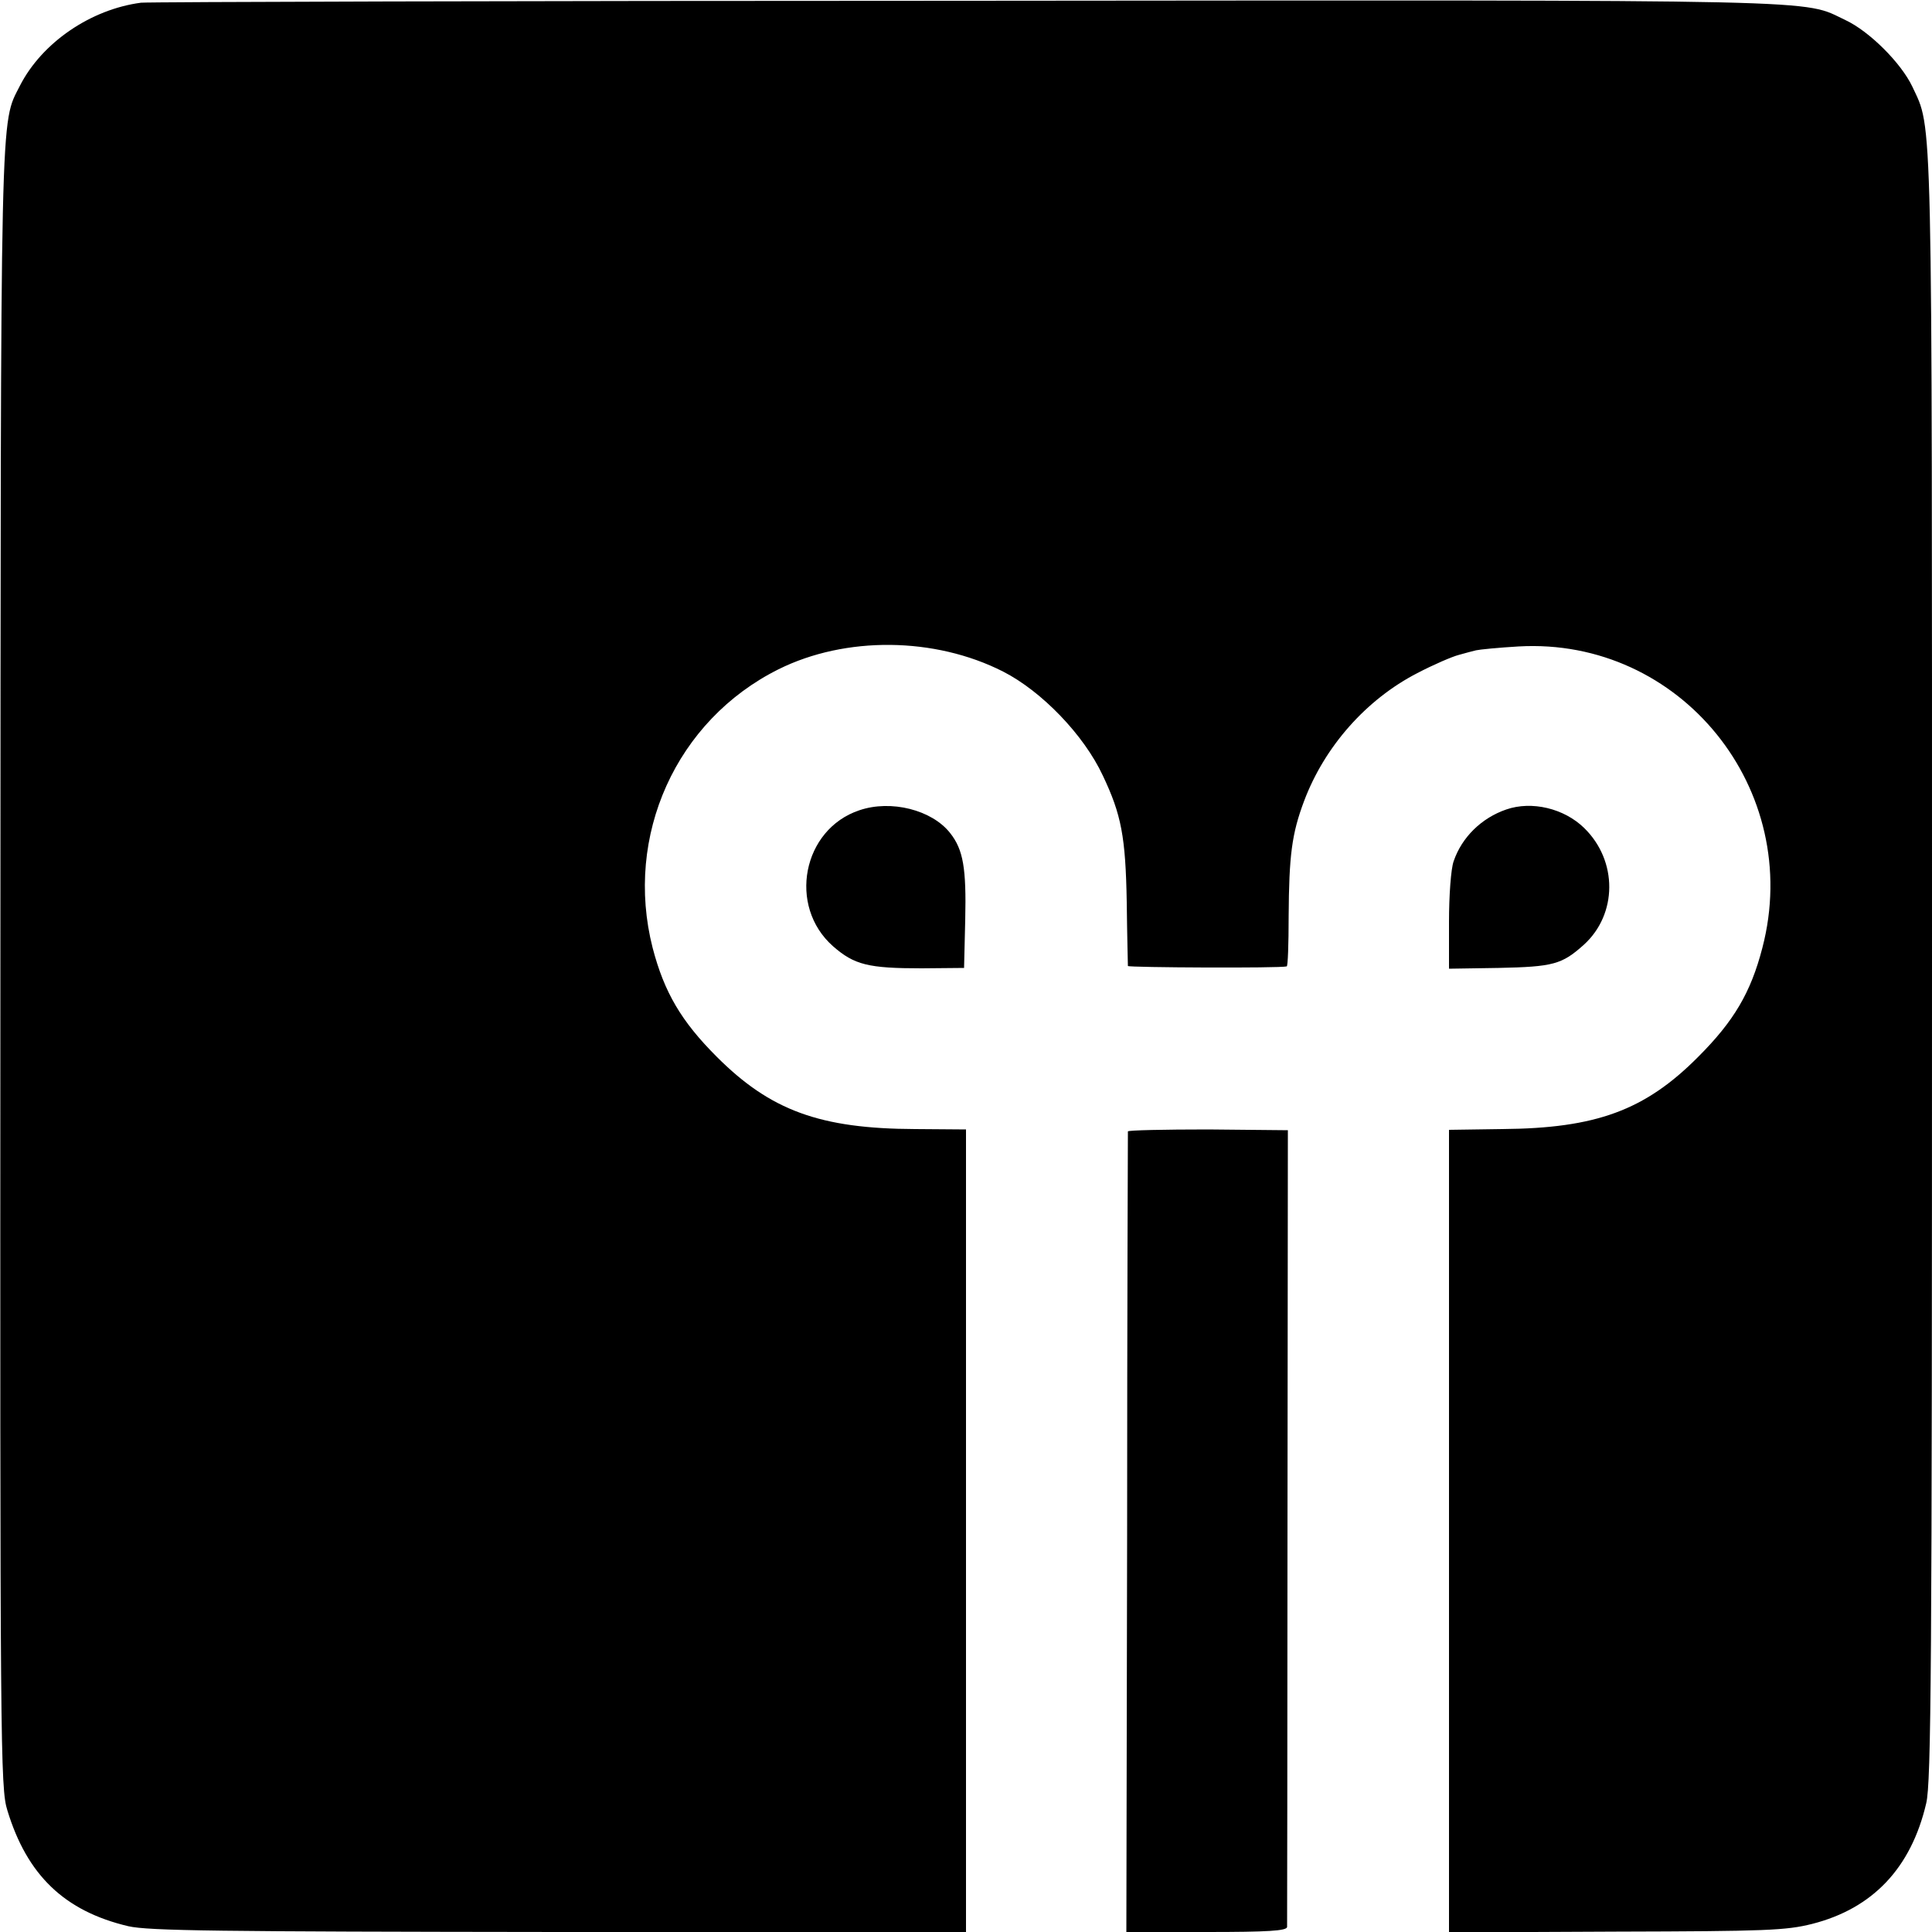
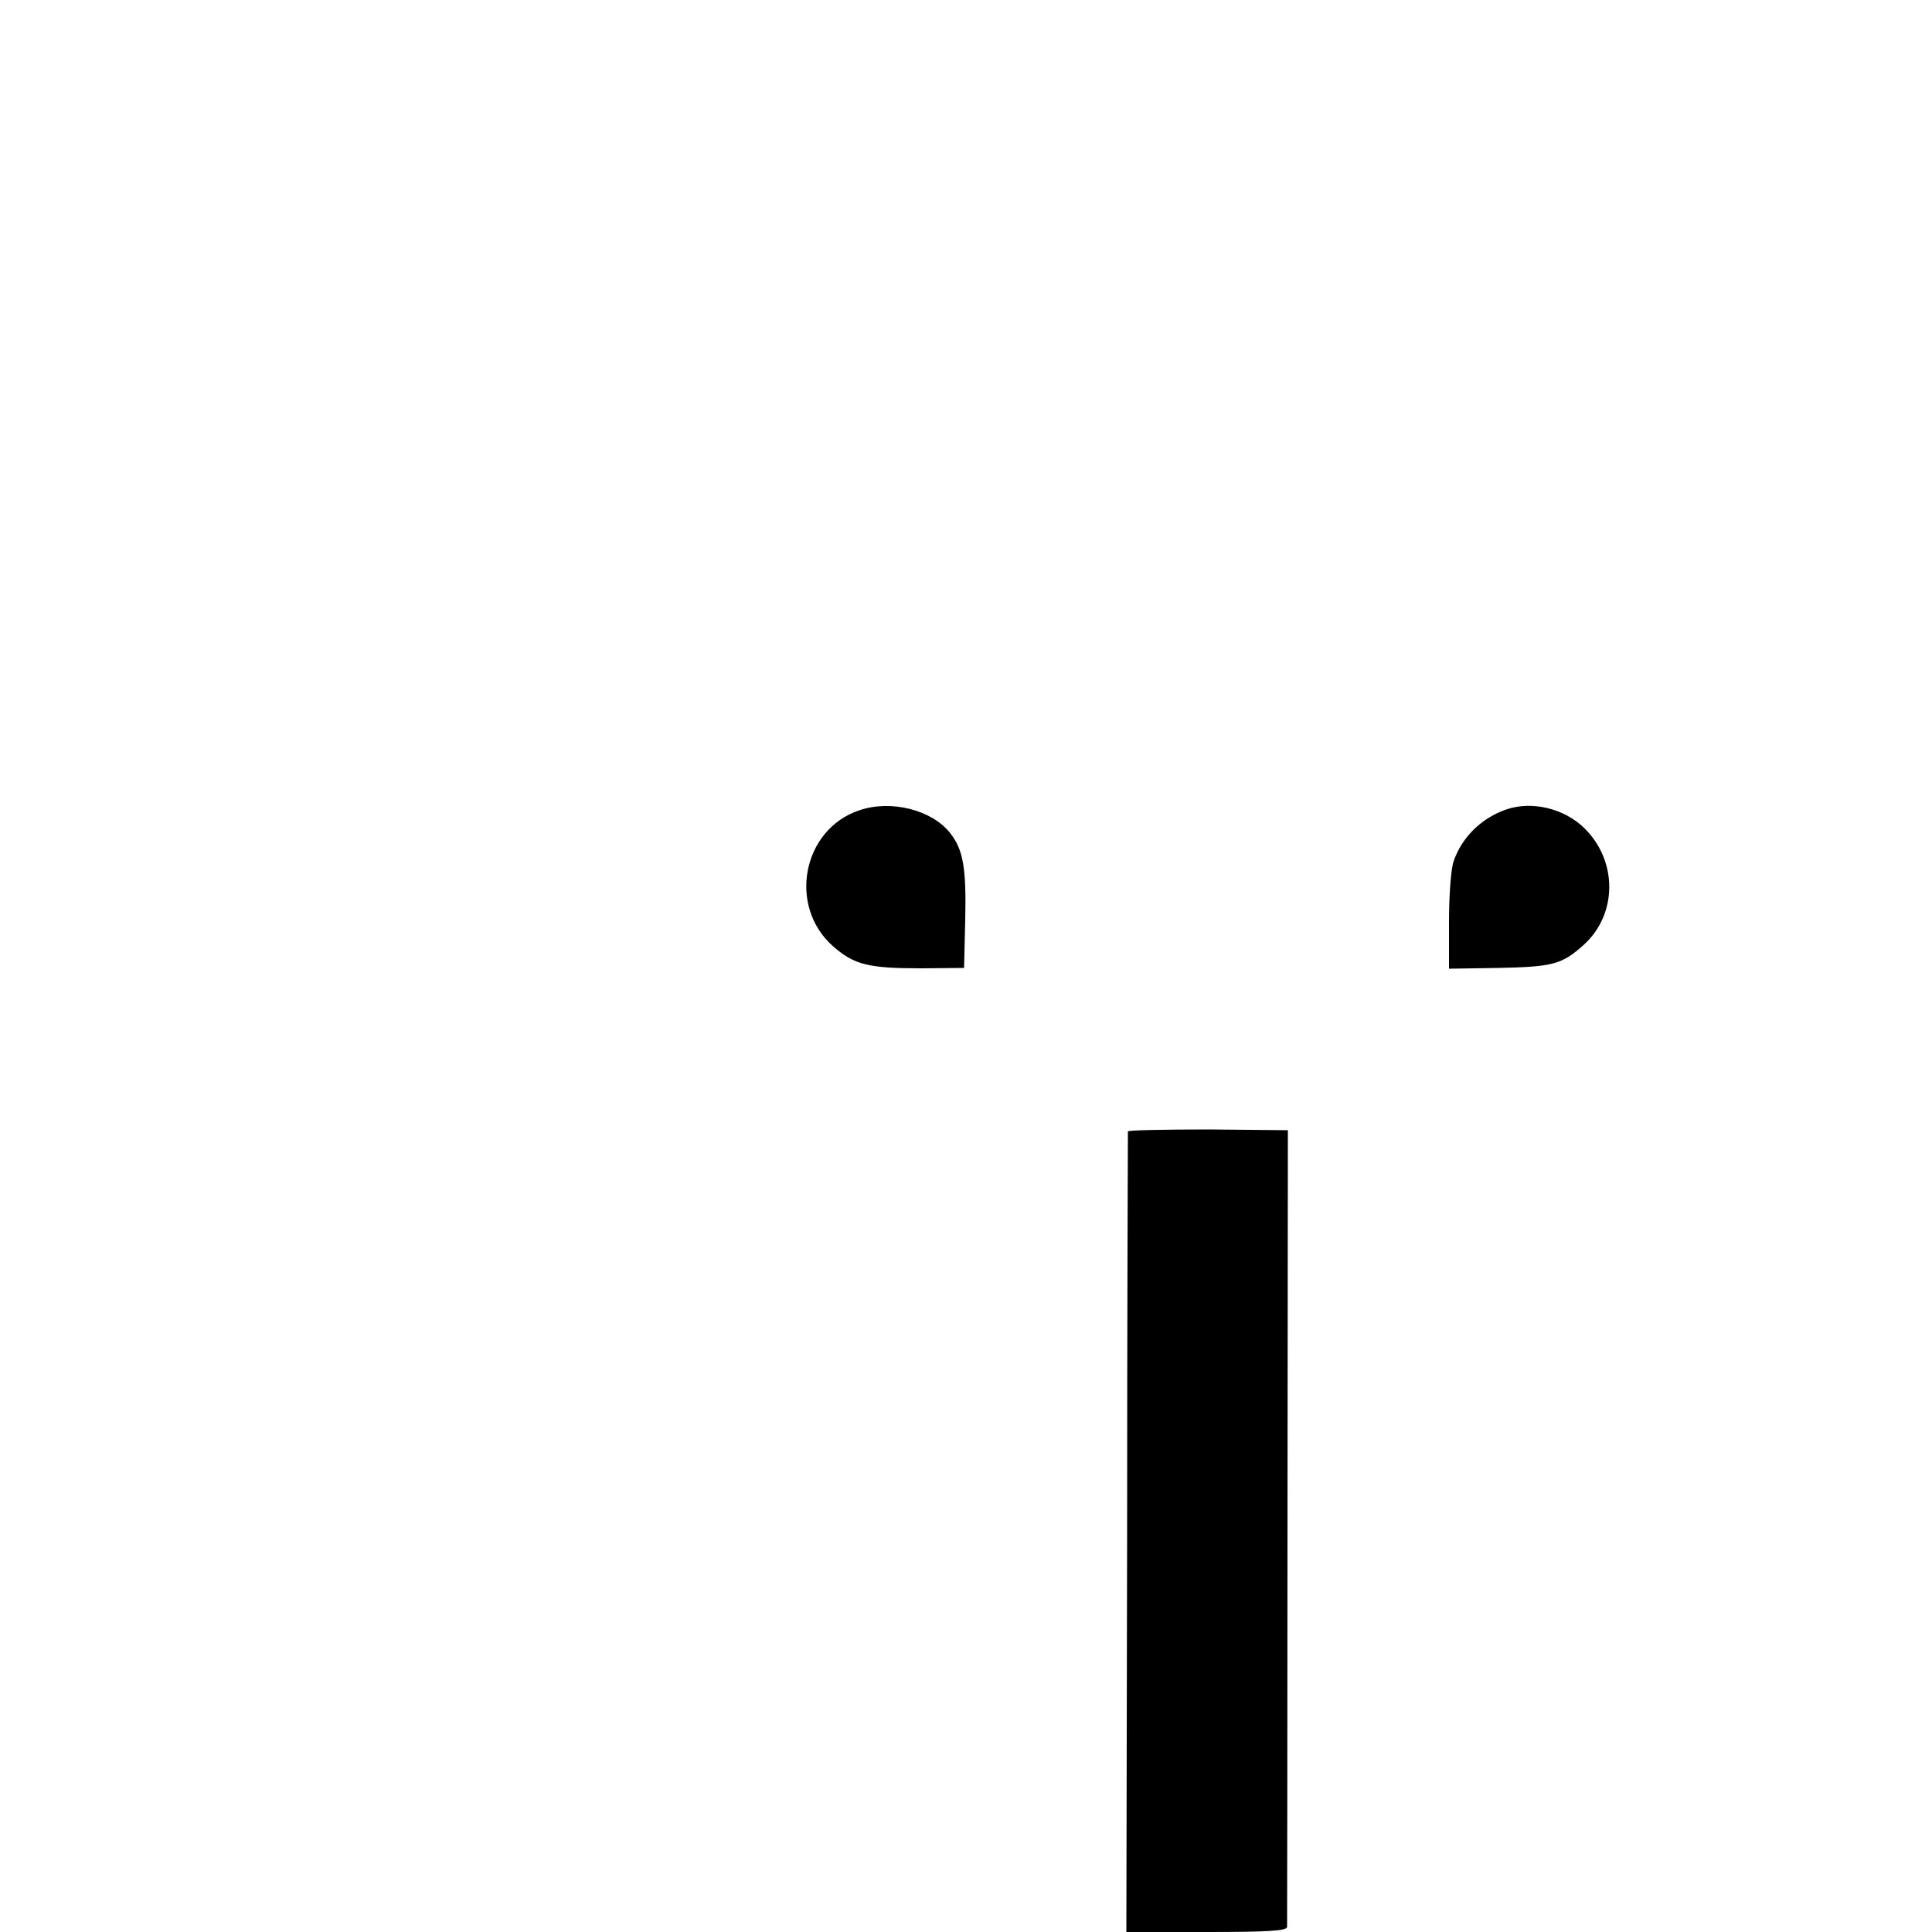
<svg xmlns="http://www.w3.org/2000/svg" version="1" width="666.667" height="666.667" viewBox="0 0 500 500">
-   <path d="M36.5.7C23.5 2.4 10.9 11 5.2 22.1 0 32.4.2 23.4.1 251 0 452.8.1 462.8 1.9 468.5c5.1 16.8 14.8 26.1 31.3 30 5.3 1.2 23 1.4 111.5 1.5H250V292.3l-13.2-.1c-24.6-.1-37.4-4.8-51.3-18.7-9.2-9.2-13.6-16.7-16.6-28.2-7.4-29 6.1-58.9 32.6-72.1 17.3-8.6 40.4-8.4 58.1.6 10 5.1 20.9 16.4 25.8 26.9 4.8 10.1 5.9 15.8 6.2 32.8.1 8.8.3 16.2.3 16.5.1.4 39.5.6 41.1.1.3 0 .5-5.8.5-12.9.1-15.8.8-21.4 4-29.9 5.3-14.1 16.1-26.3 29.3-33.1 4.2-2.2 9.1-4.3 10.7-4.7 1.7-.5 3.7-1 4.5-1.2.8-.2 5.8-.7 11-1 41.9-2.4 73.8 37 63.1 78-3 11.6-7.4 19-16.6 28.2-13.8 13.9-26.5 18.5-50.7 18.7l-13.8.2v207.7l43.3-.2c38.9-.1 43.9-.3 50.7-2 15.7-4 25.6-14.5 29.5-31.2 1.3-5.3 1.5-35.6 1.5-216.2 0-226 .2-216.7-5.1-228.1-2.9-6.1-11.1-14.3-17.3-17.2-11.4-5.4-.3-5.2-227.6-5C134.2.2 38.2.5 36.5.7z" />
  <path d="M222.4 209.7c-14.7 4.9-18.6 24.8-6.8 35.2 5.5 4.8 9.1 5.7 22.9 5.7l11-.1.3-12.5c.3-13.3-.5-18.1-3.9-22.4-4.7-6-15.3-8.7-23.5-5.9zM389.8 209.5c-6.4 2.2-11.5 7.2-13.6 13.4-.7 1.9-1.2 8.9-1.2 15.6v12.2l12.8-.2c14.2-.3 16.4-.9 22.1-6 8.7-7.9 8.8-21.7.1-30.2-5.2-5.1-13.6-7.1-20.2-4.8zM291.9 292.8c0 .4-.2 47.2-.2 103.9l-.2 103.3h20.8c15.8 0 20.7-.3 20.8-1.3 0-.6.1-47.3.1-103.7l.1-102.5-20.6-.2c-11.4 0-20.7.2-20.8.5z" />
</svg>